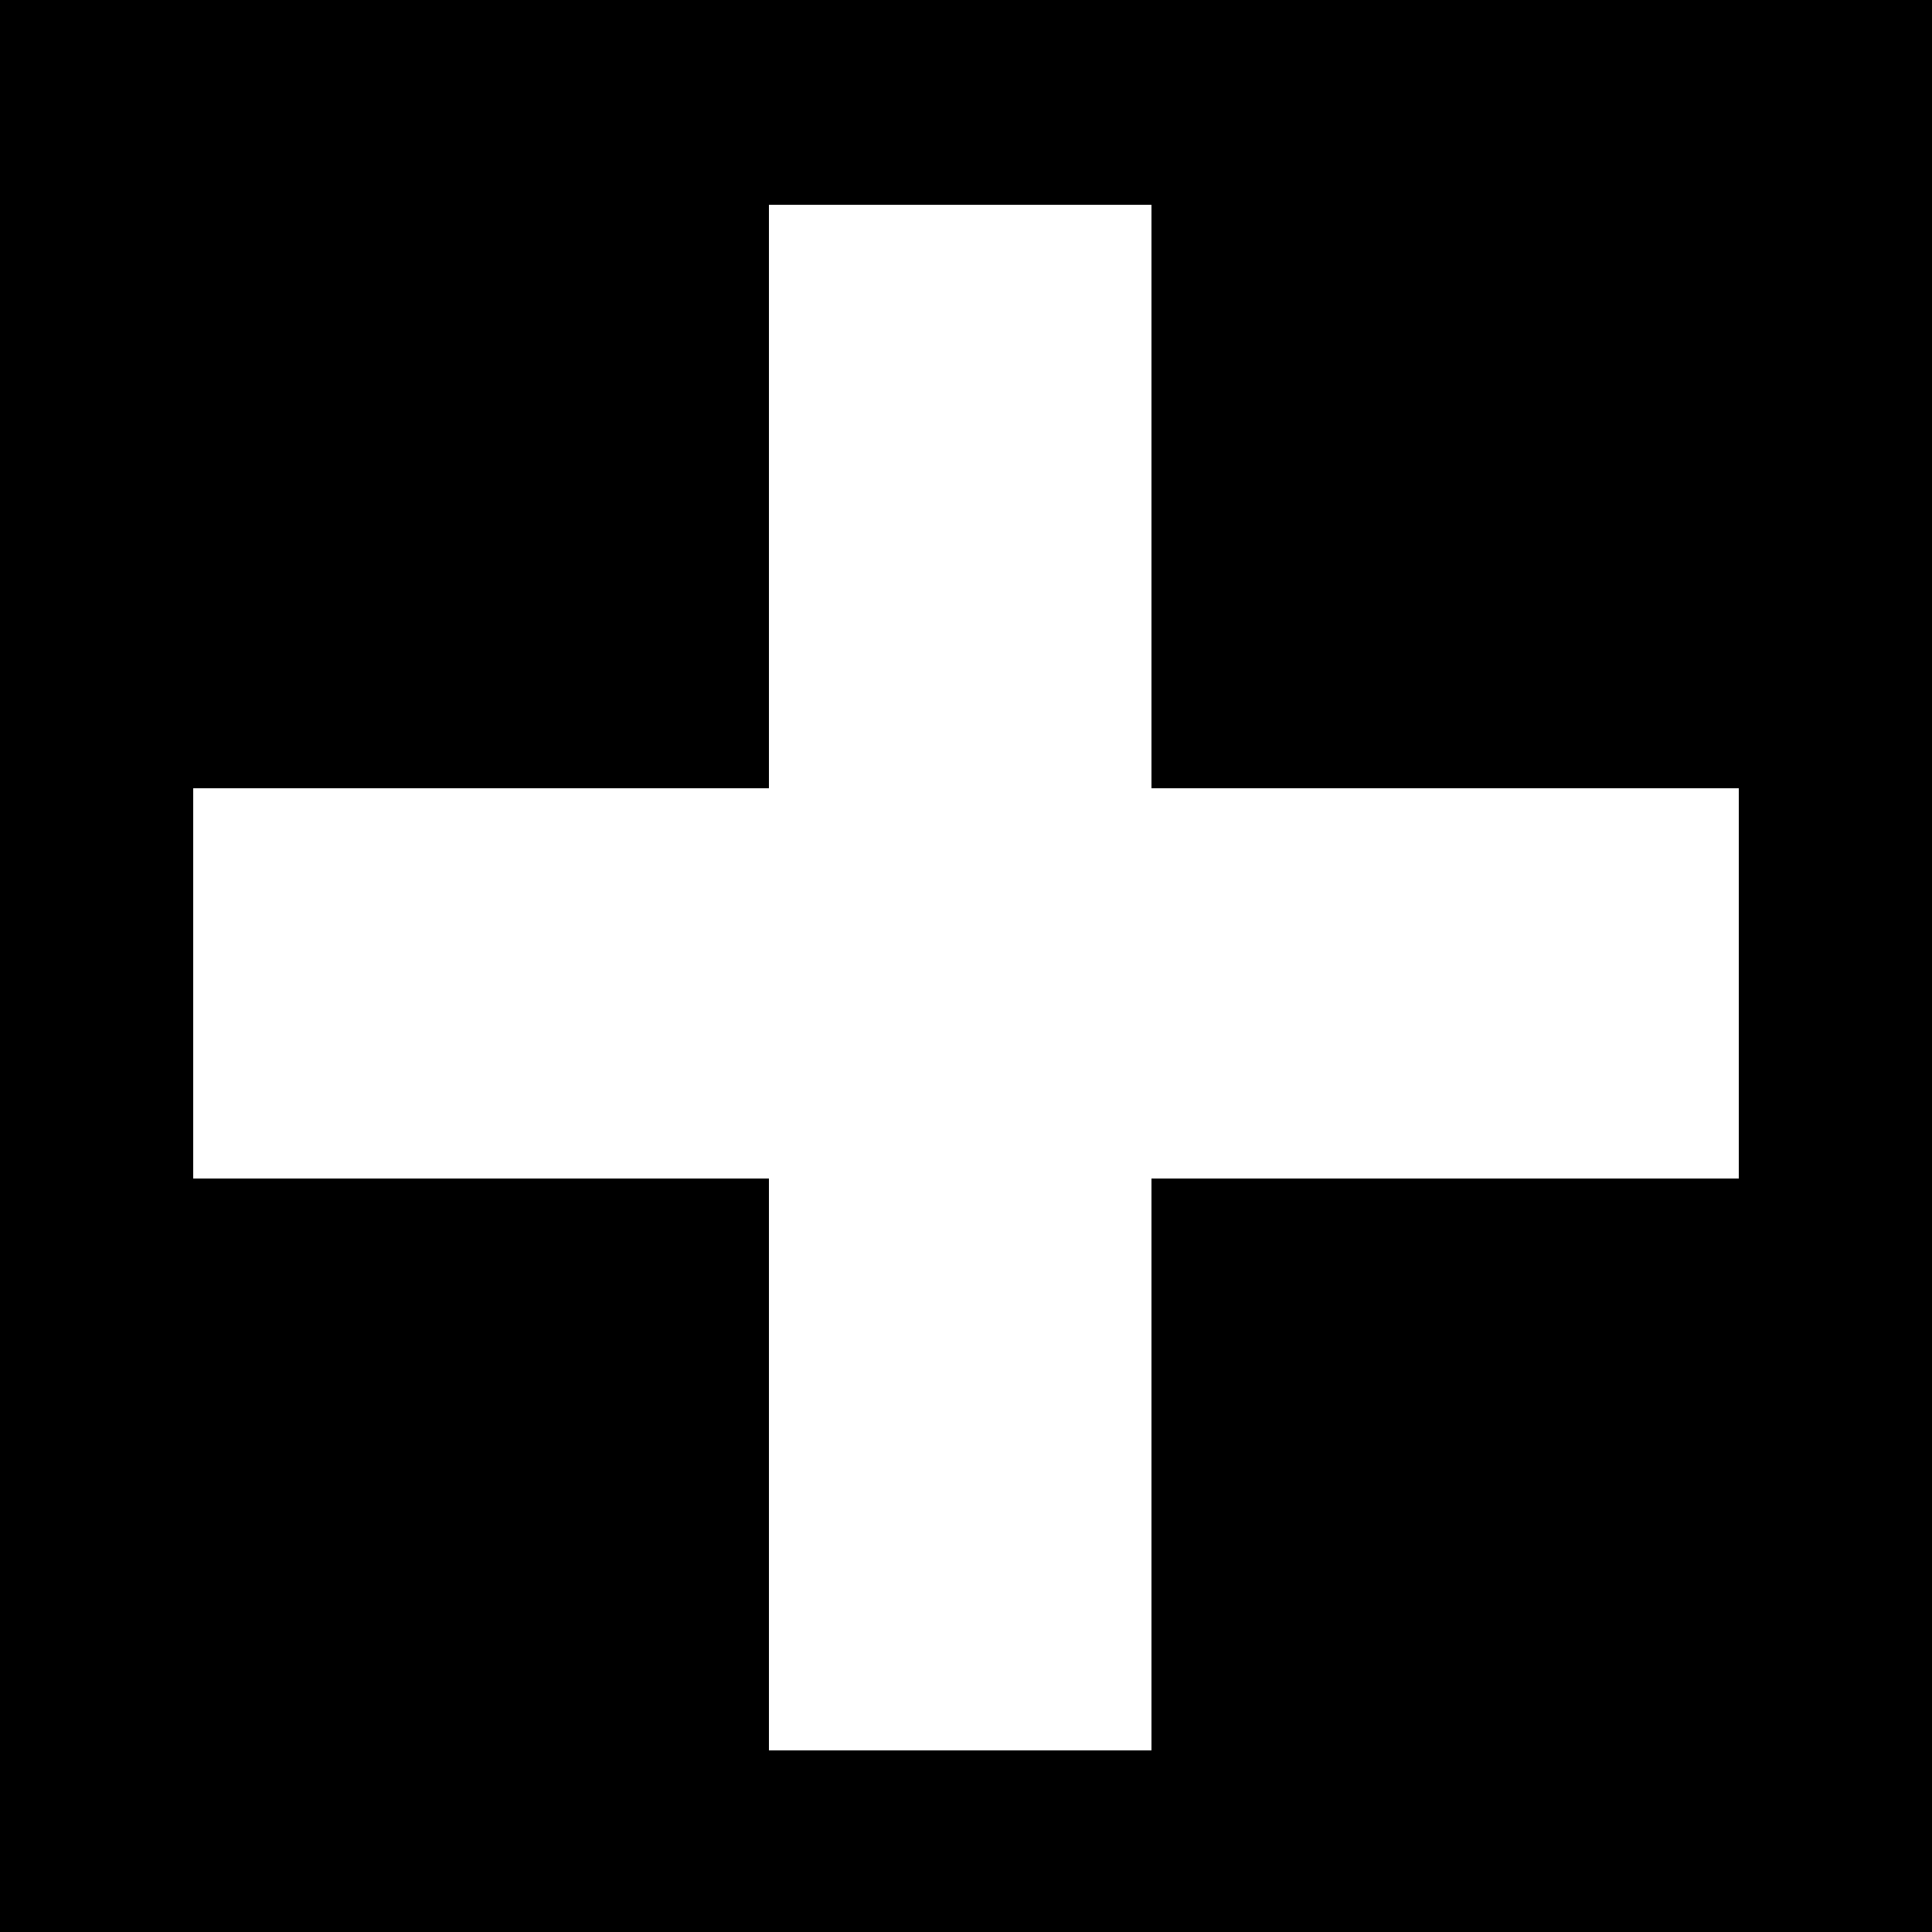
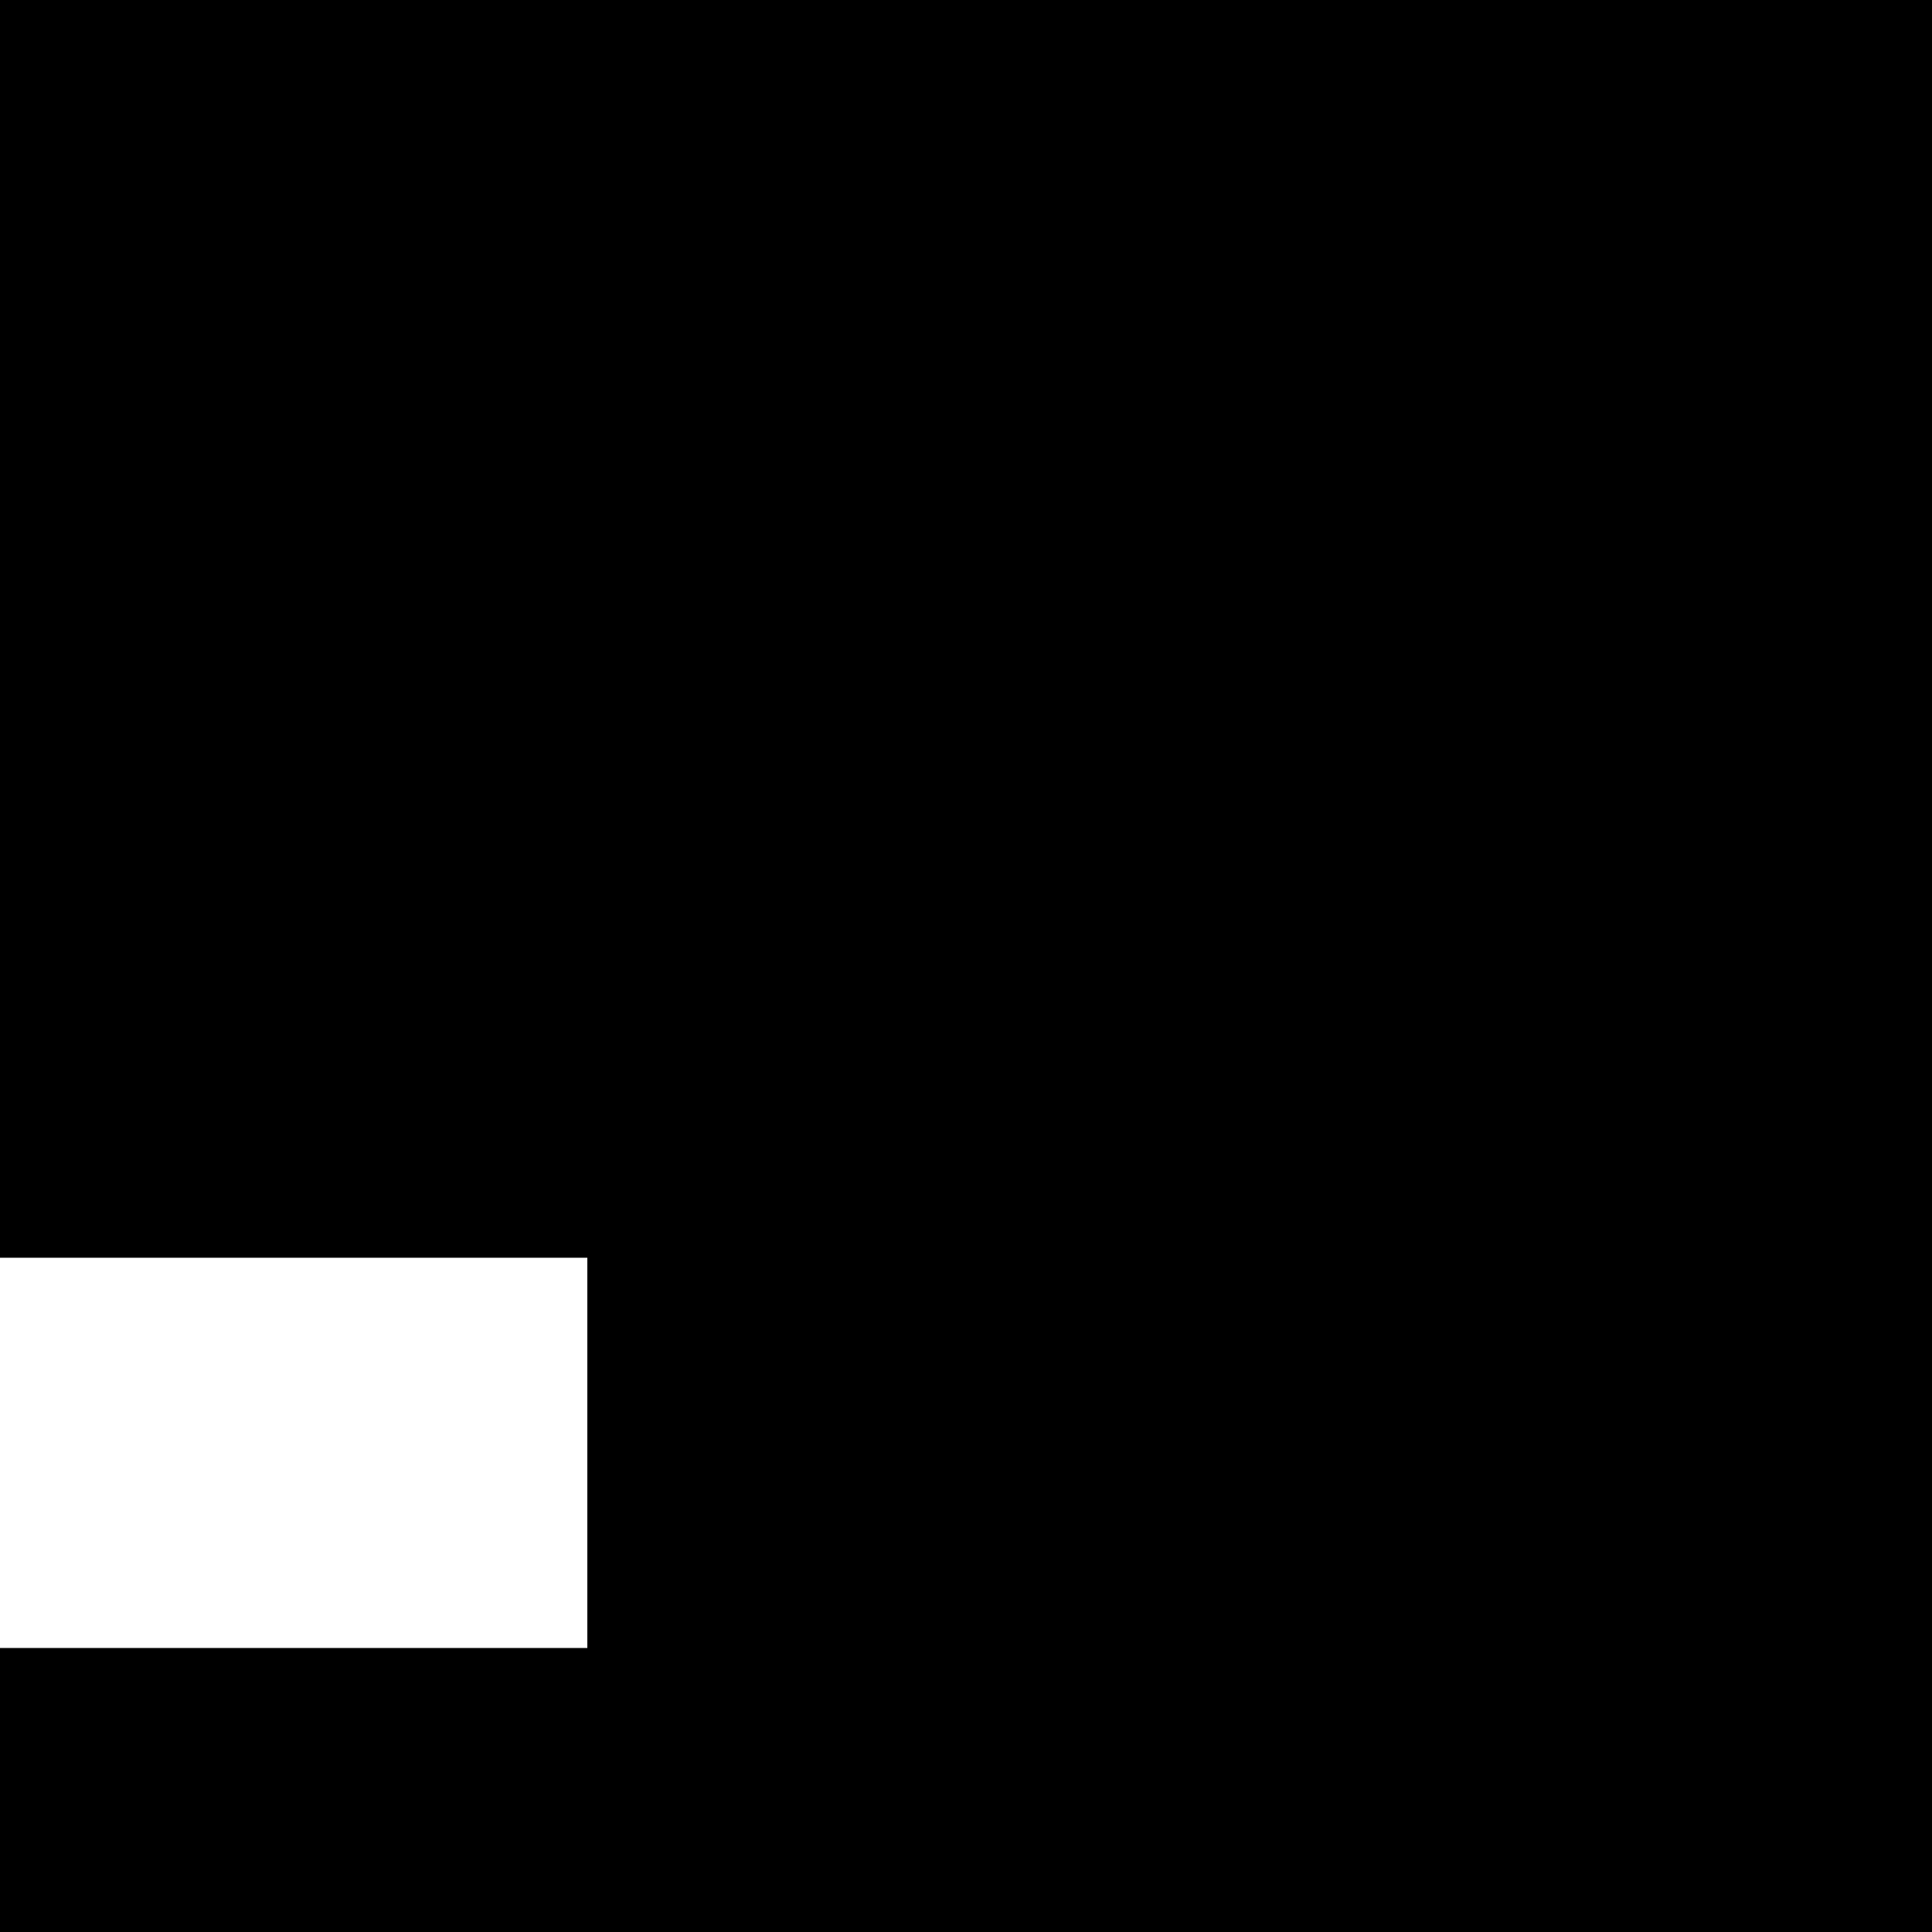
<svg xmlns="http://www.w3.org/2000/svg" version="1.0" width="500pt" height="500pt" viewBox="0 0 500 500" preserveAspectRatio="xMidYMid meet">
  <g transform="translate(0,500) scale(0.1,-0.1)" fill="#000000" stroke="none">
-     <path d="M0 2500 l0 -2500 2500 0 2500 0 0 2500 0 2500 -2500 0 -2500 0 0 -2500z m2980 1215 l0 -755 760 0 760 0 0 -505 0 -505 -760 0 -760 0 0 -740 0 -740 -495 0 -495 0 0 740 0 740 -745 0 -745 0 0 505 0 505 745 0 745 0 0 755 0 755 495 0 495 0 0 -755z" />
+     <path d="M0 2500 l0 -2500 2500 0 2500 0 0 2500 0 2500 -2500 0 -2500 0 0 -2500z l0 -755 760 0 760 0 0 -505 0 -505 -760 0 -760 0 0 -740 0 -740 -495 0 -495 0 0 740 0 740 -745 0 -745 0 0 505 0 505 745 0 745 0 0 755 0 755 495 0 495 0 0 -755z" />
  </g>
</svg>